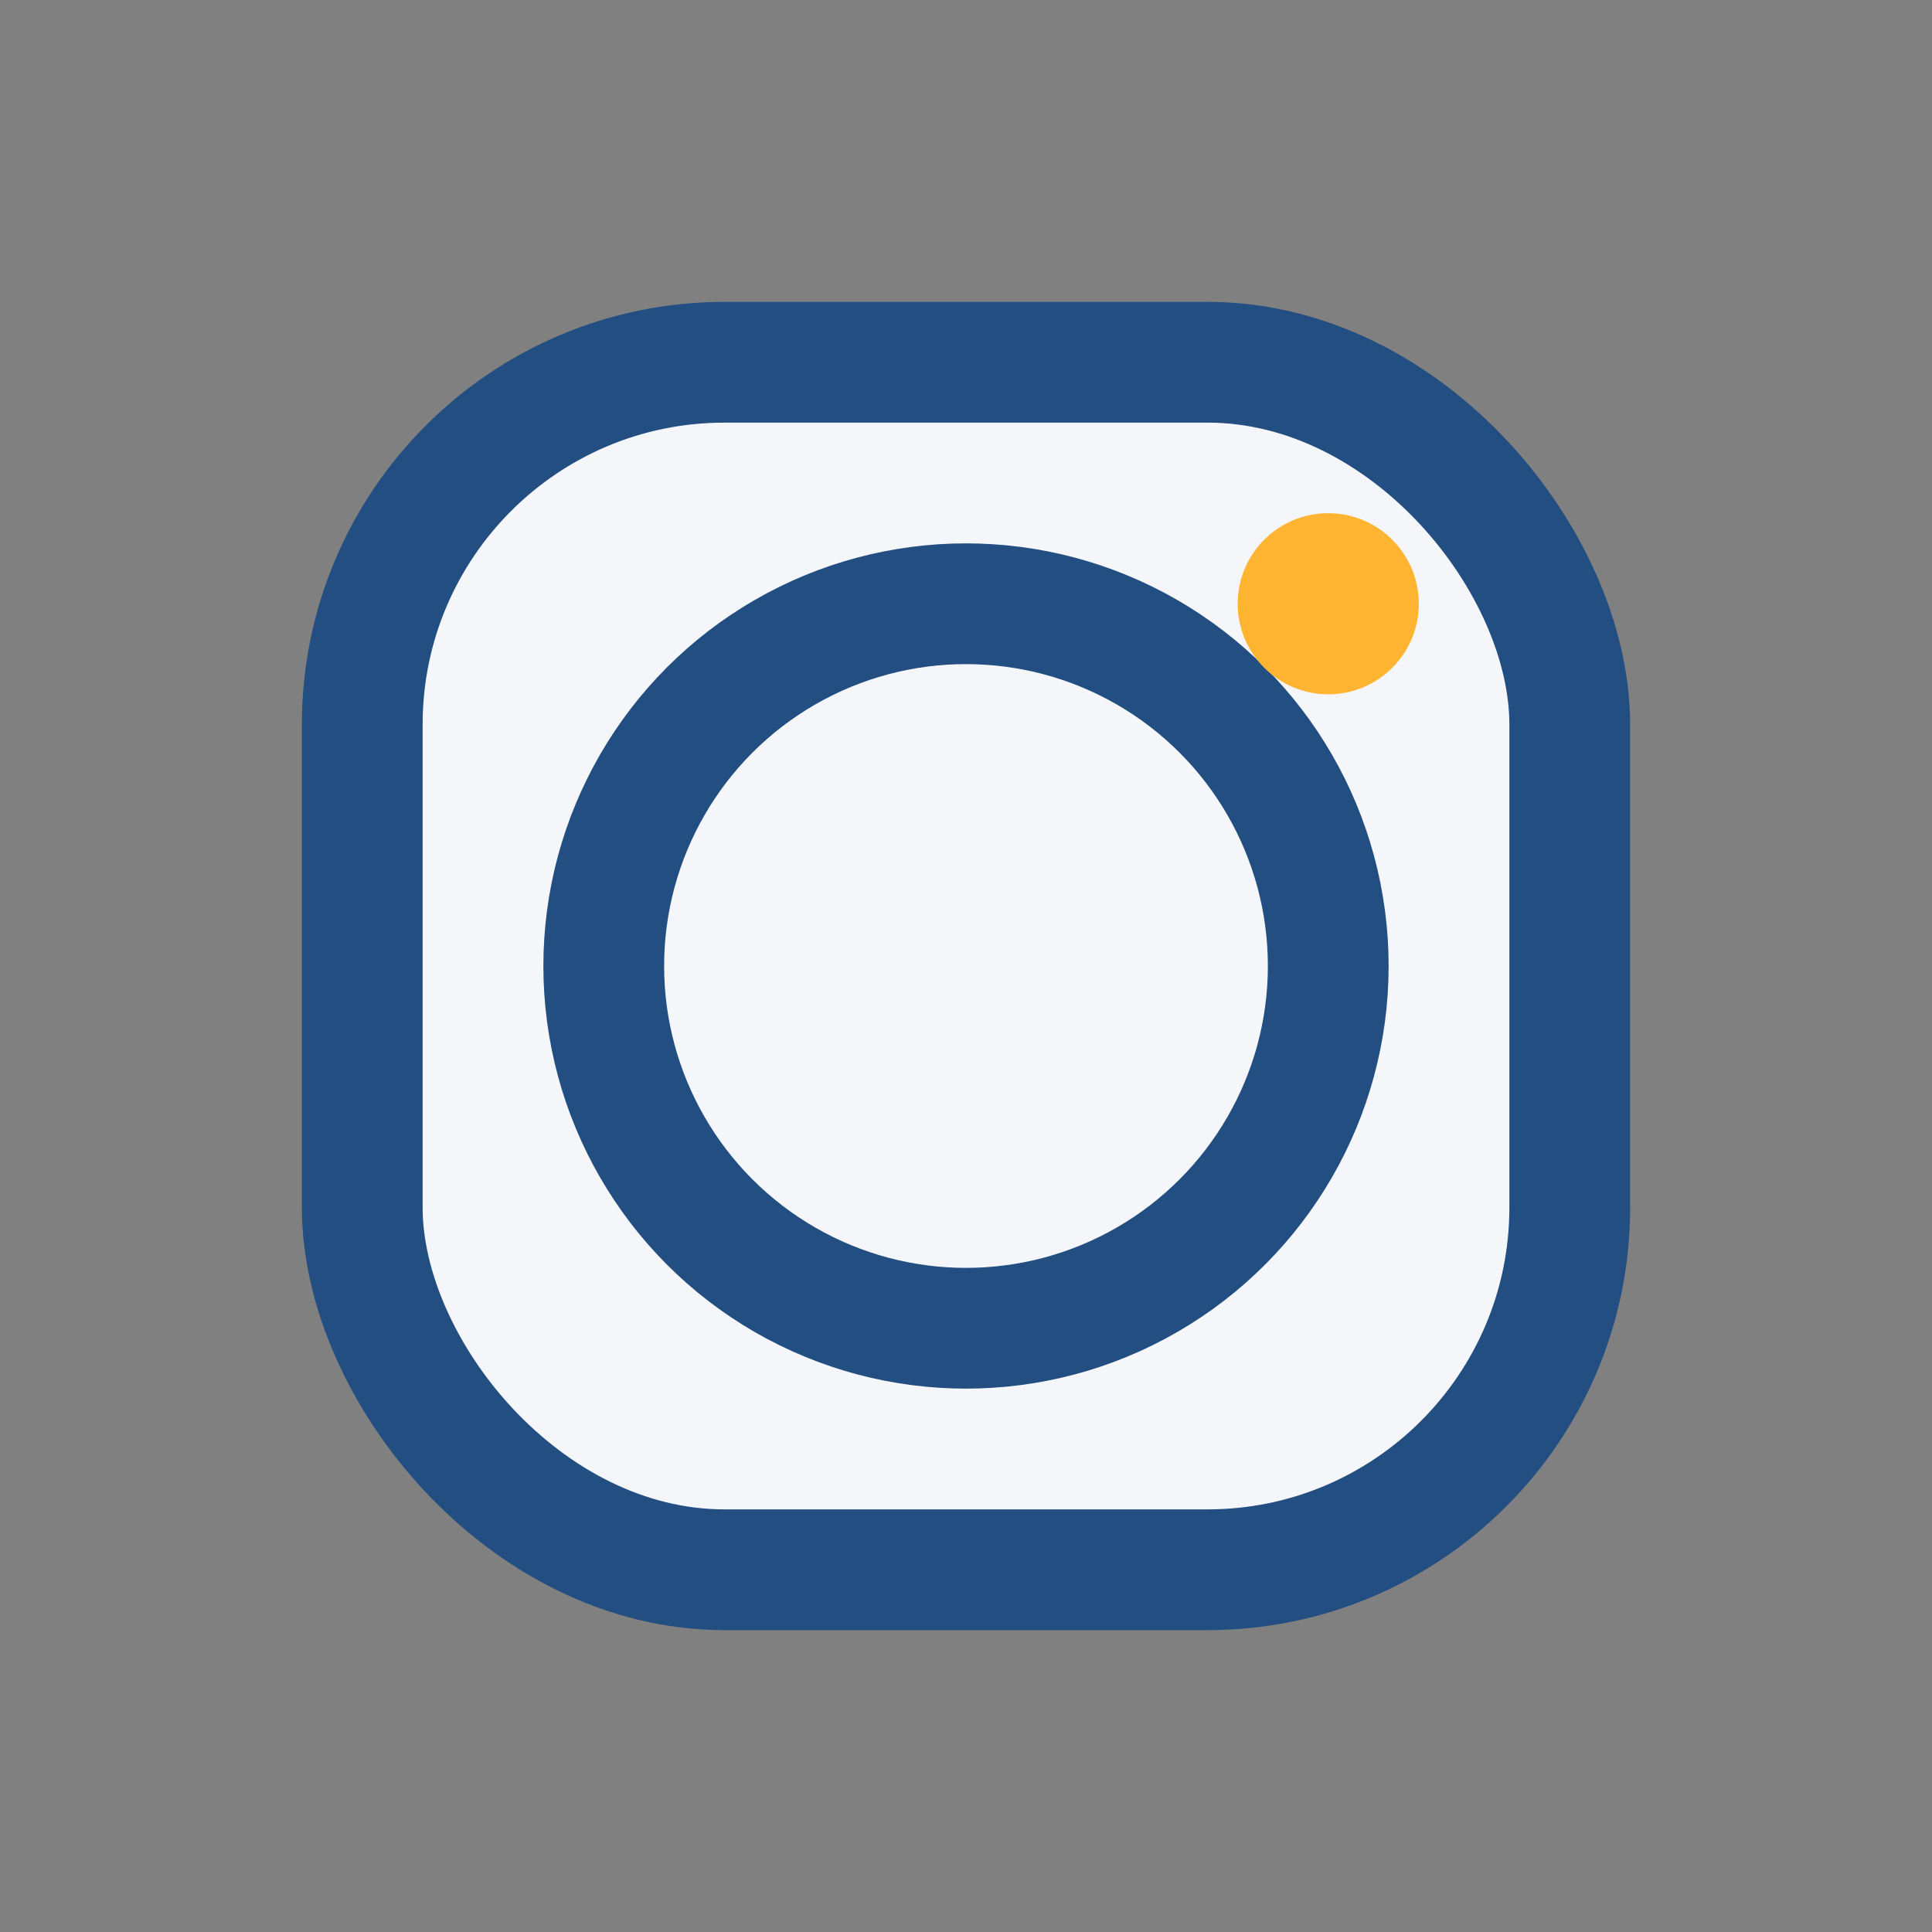
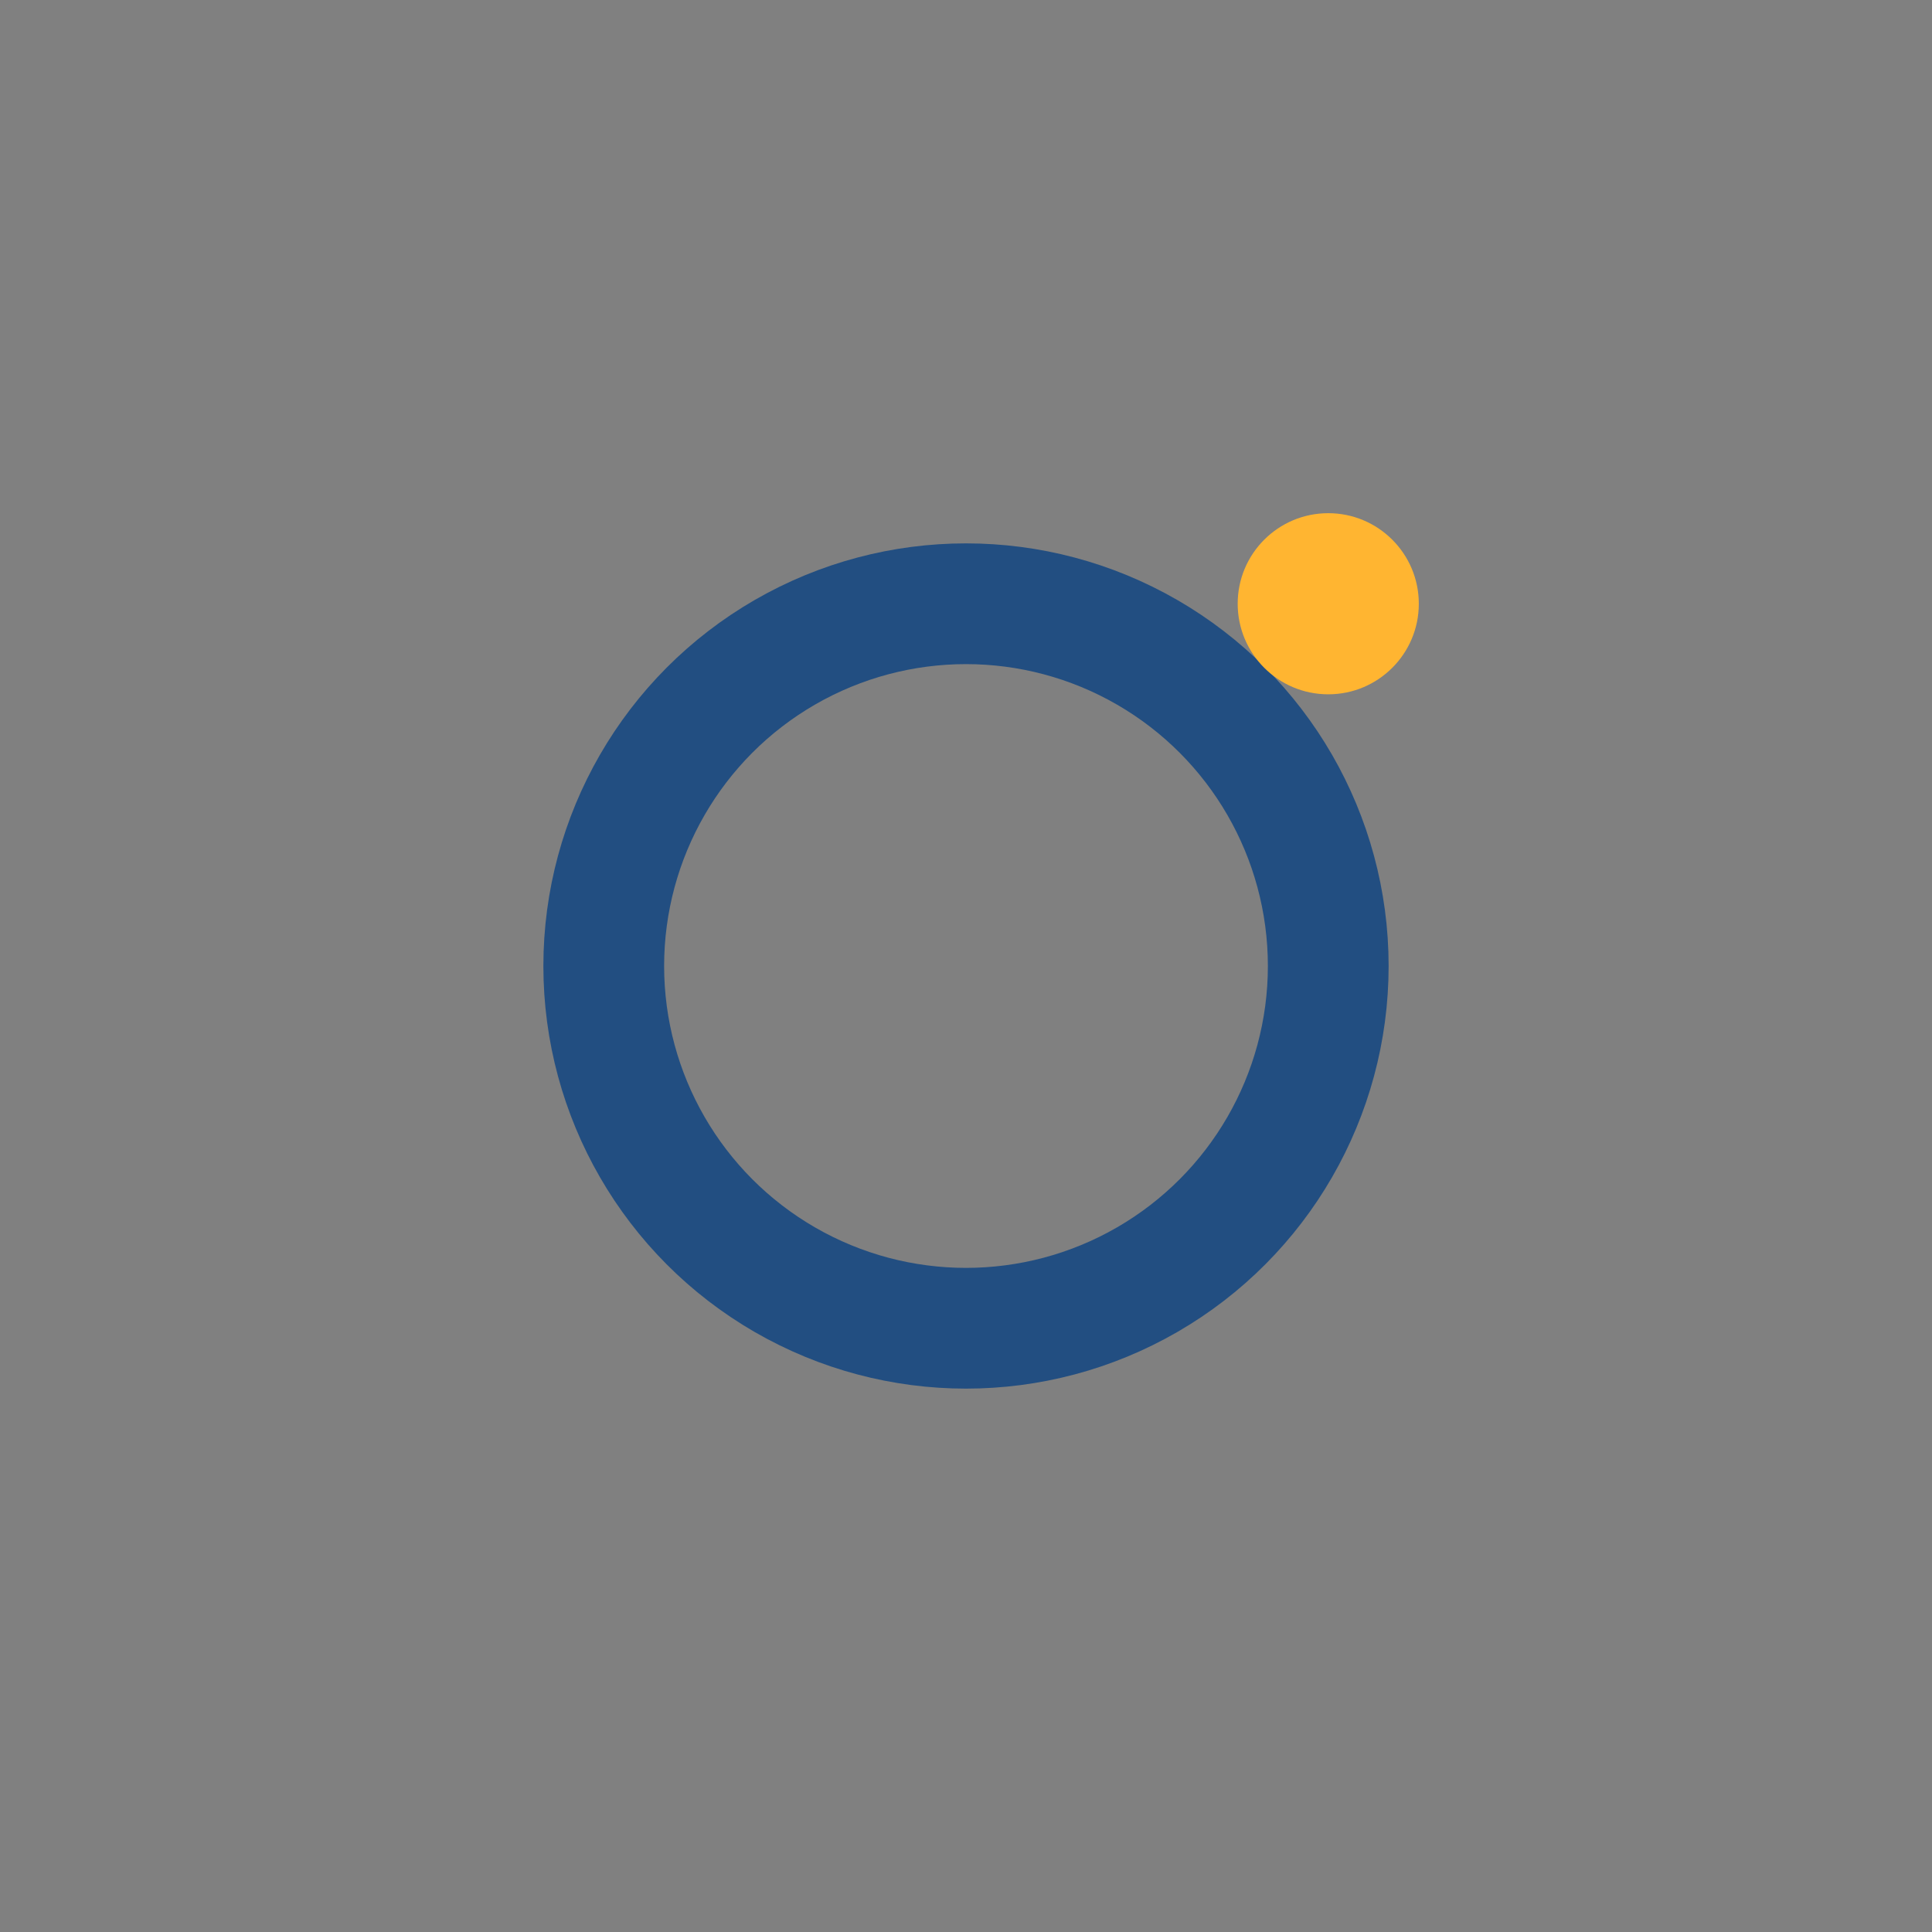
<svg xmlns="http://www.w3.org/2000/svg" width="32" height="32" viewBox="0 0 32 32">
  <rect x="0" y="0" width="32" height="32" fill="#808080" stroke="none" />
-   <rect x="6" y="6" width="20" height="20" rx="6" fill="#F4F6FA" stroke="#224E81" stroke-width="2" />
  <circle cx="16" cy="16" r="6" fill="none" stroke="#224E81" stroke-width="2" />
  <circle cx="22" cy="10" r="1.5" fill="#FFB531" />
</svg>